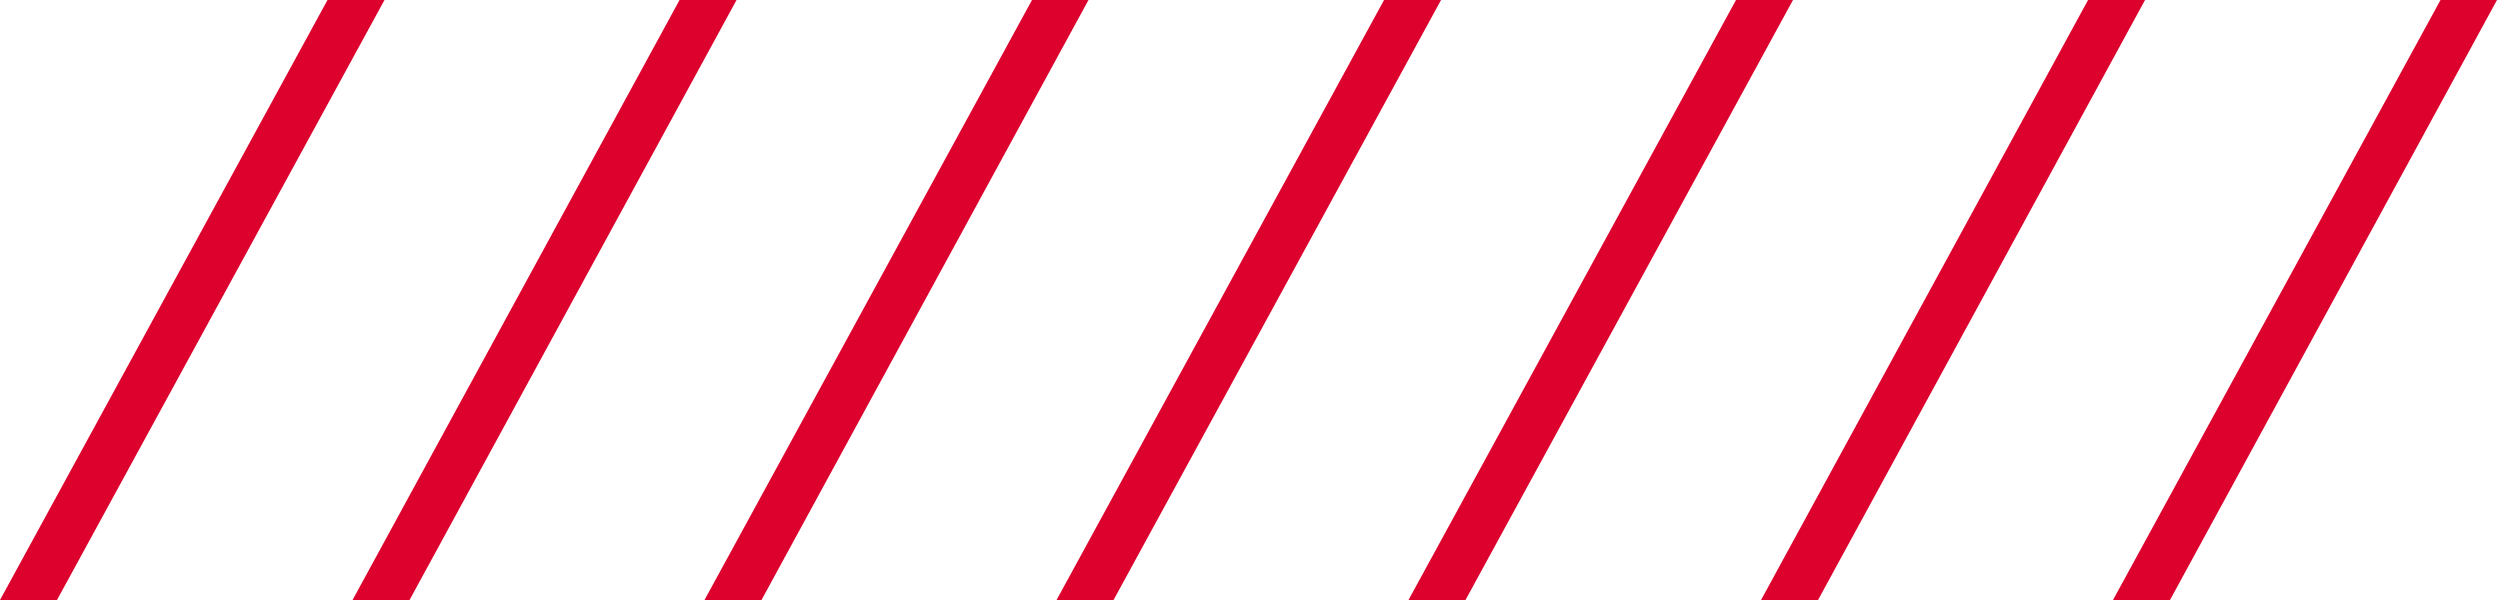
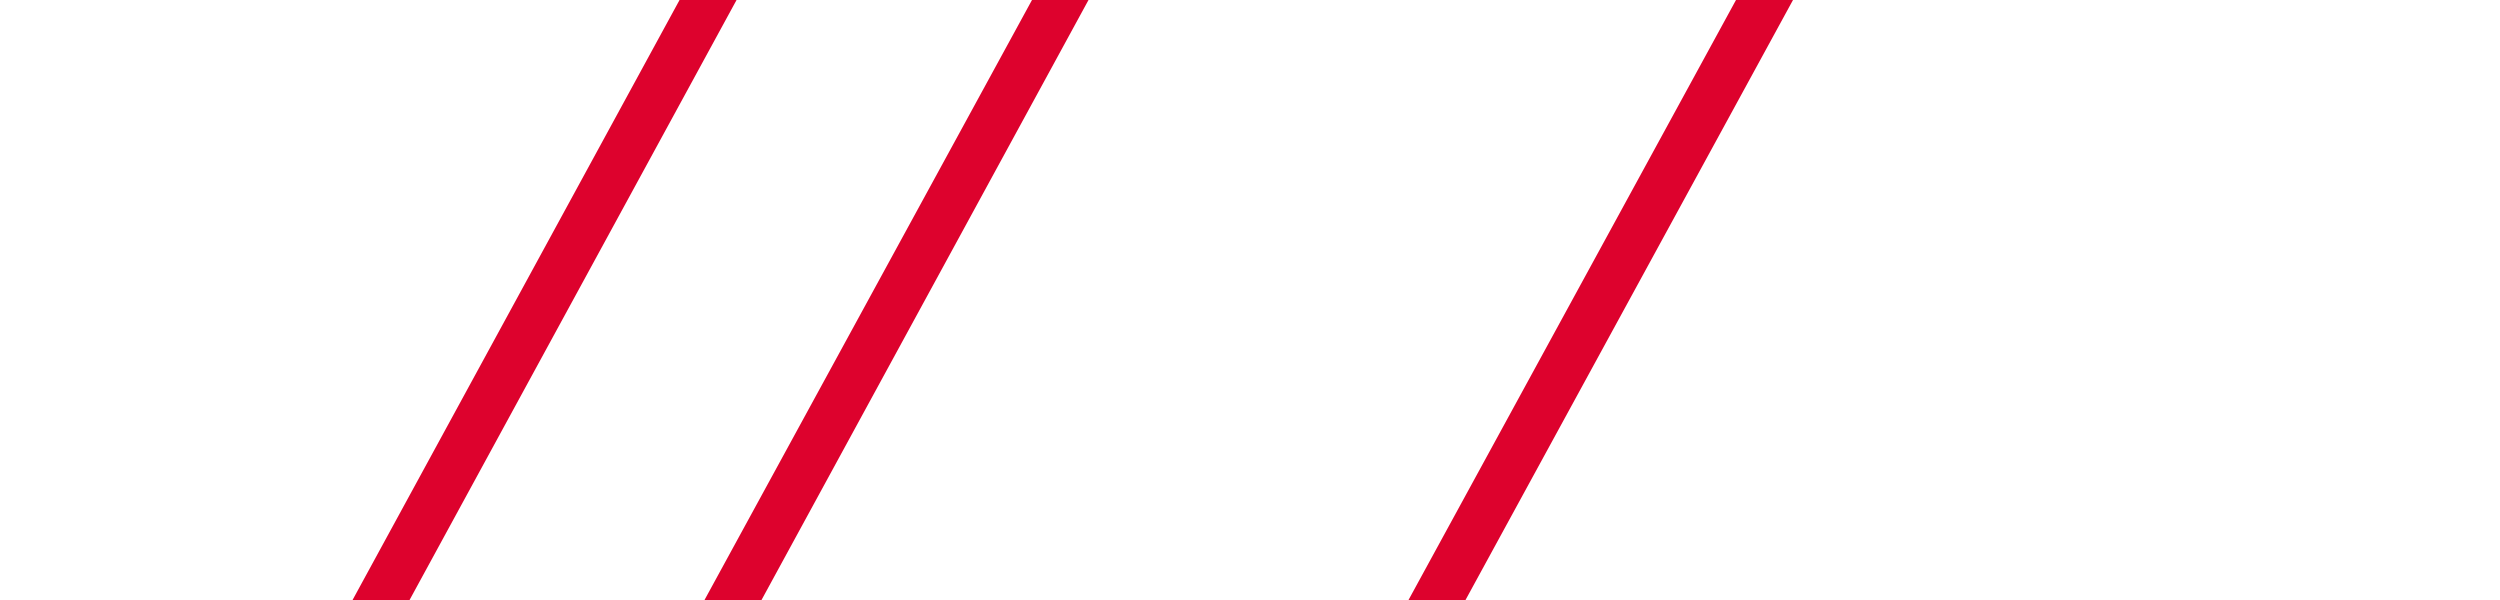
<svg xmlns="http://www.w3.org/2000/svg" width="50" height="12" viewBox="0 0 50 12" fill="none">
-   <path d="M1.14 12L7.69 0H6.55L0 12H1.14Z" fill="#DD022D" />
  <path d="M8.191 12L14.731 0H13.591L7.051 12H8.191Z" fill="#DD022D" />
  <path d="M15.23 12L21.77 0H20.64L14.09 12H15.23Z" fill="#DD022D" />
-   <path d="M22.271 12L28.821 0H27.681L21.131 12H22.271Z" fill="#DD022D" />
  <path d="M29.31 12L35.86 0H34.72L28.17 12H29.31Z" fill="#DD022D" />
-   <path d="M36.361 12L42.901 0H41.761L35.221 12H36.361Z" fill="#DD022D" />
-   <path d="M43.4 12L49.94 0H48.81L42.26 12H43.4Z" fill="#DD022D" />
</svg>